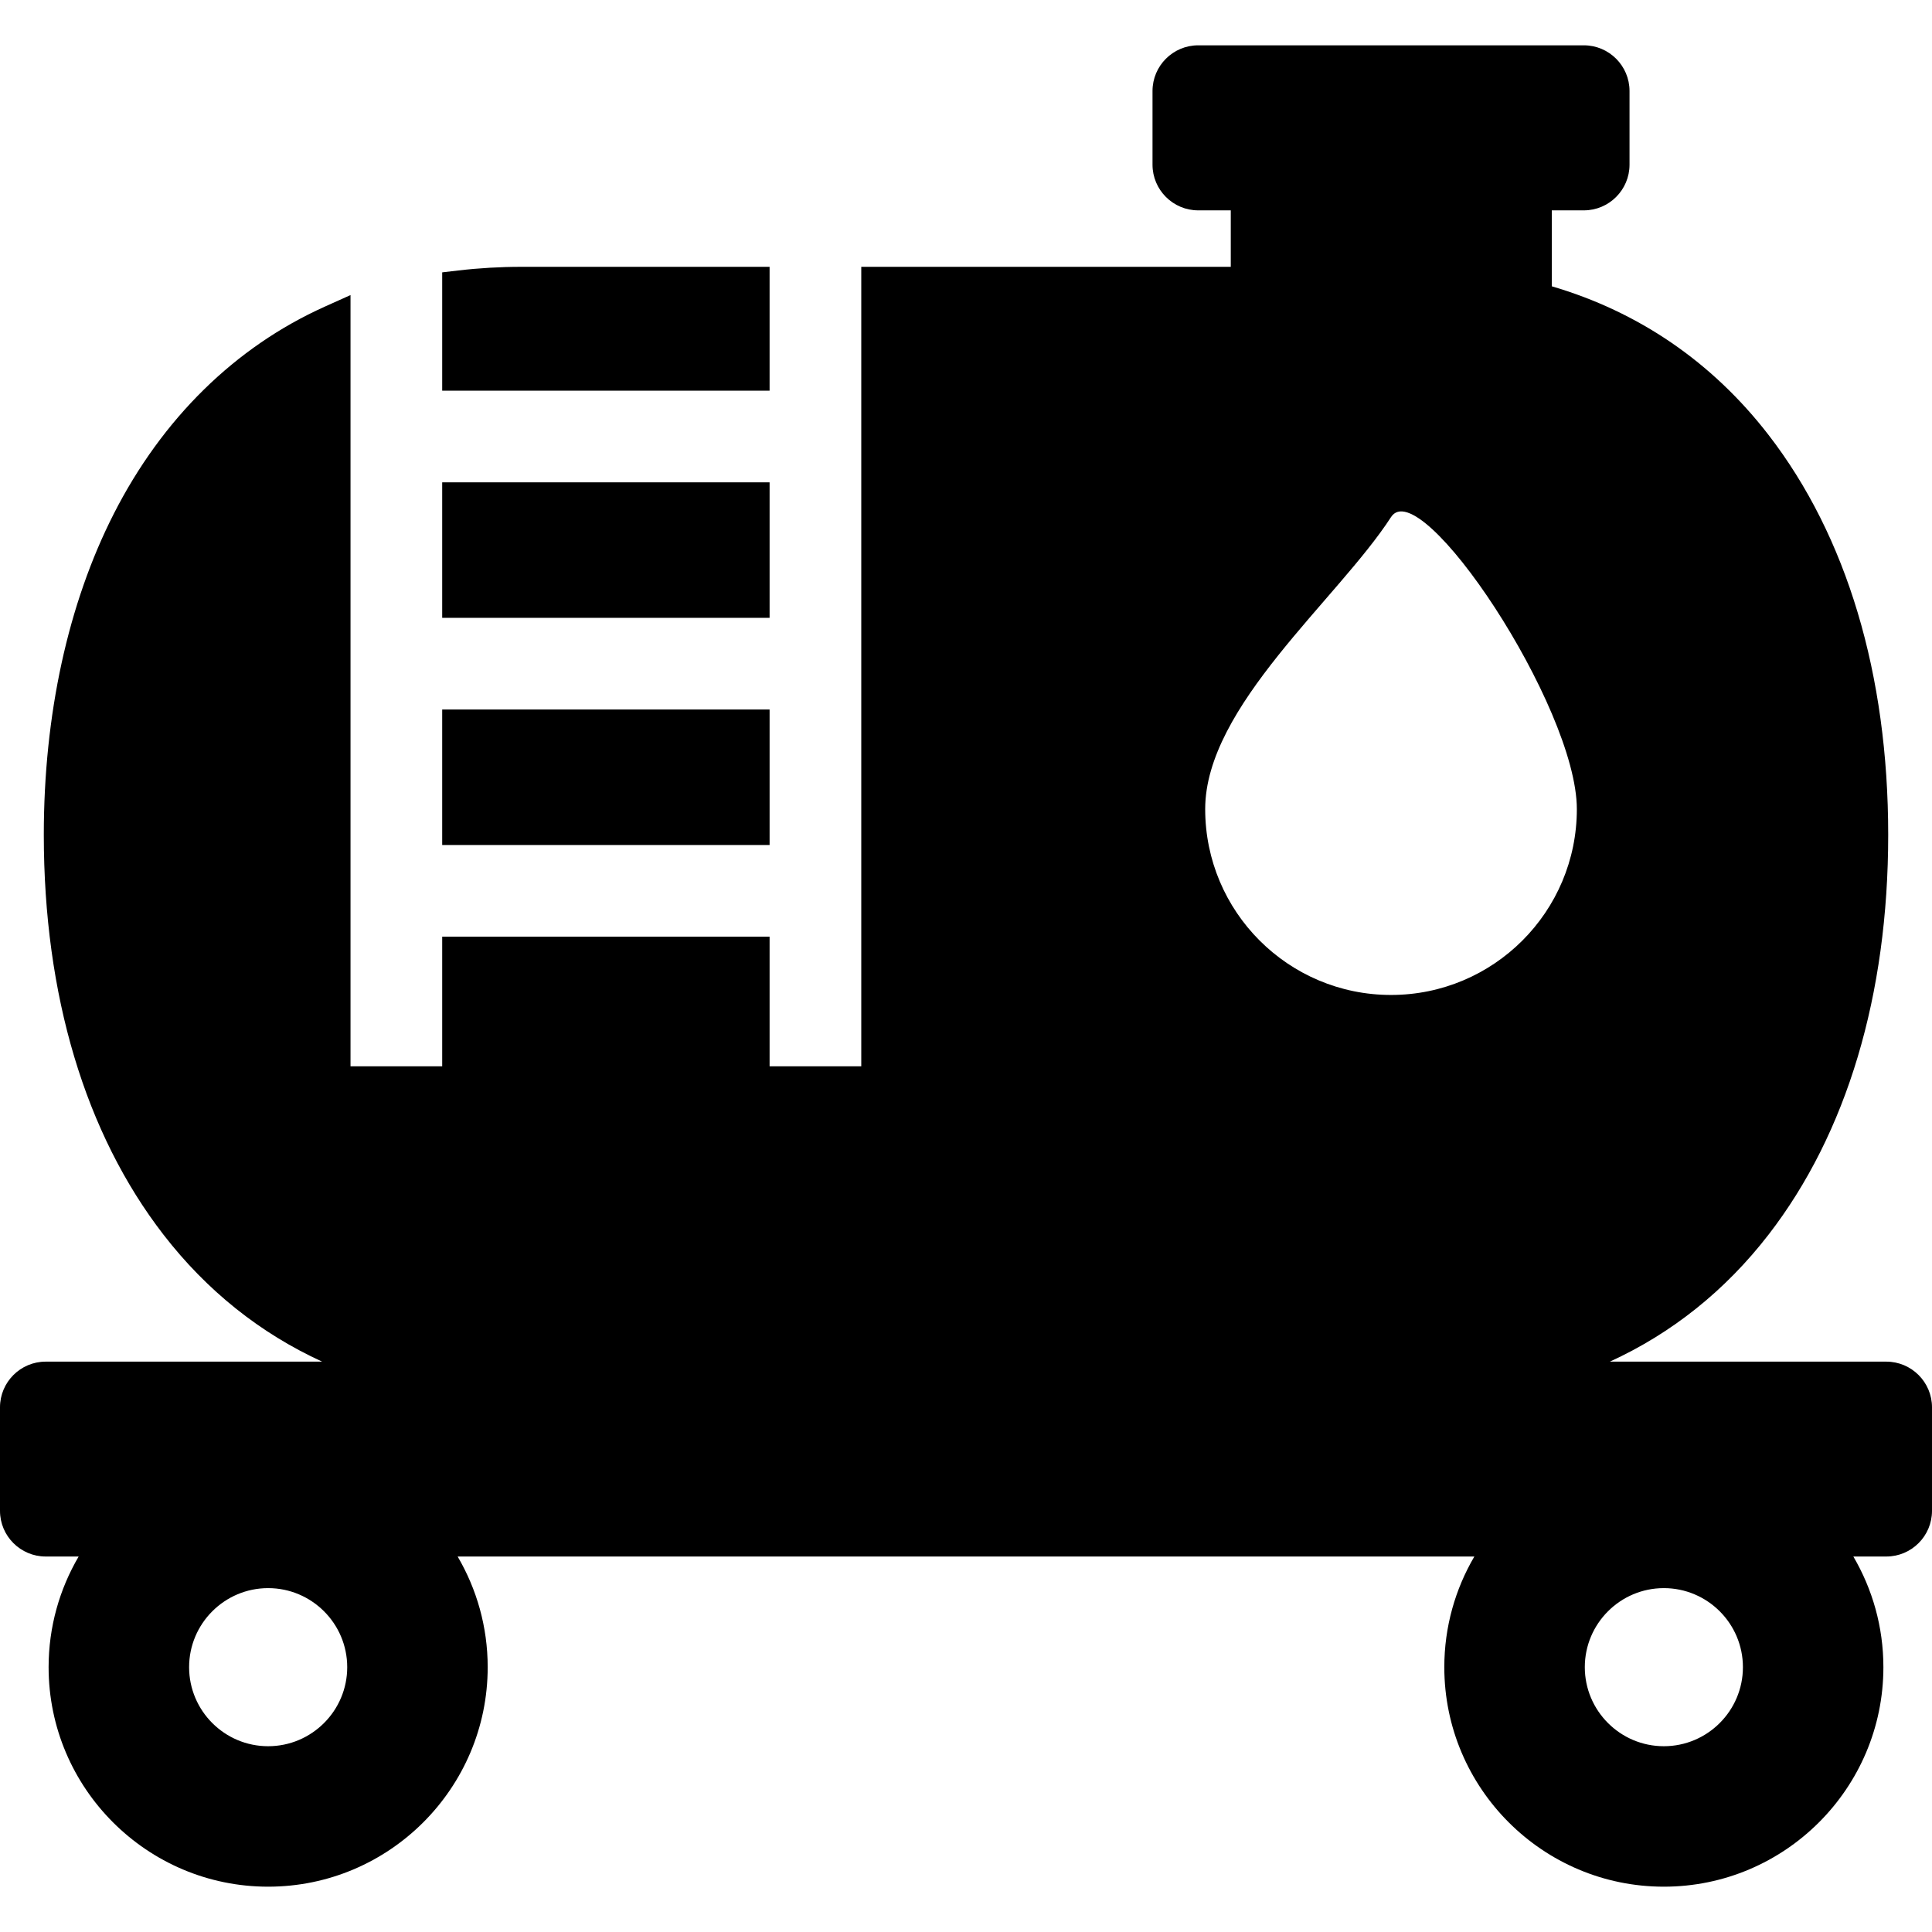
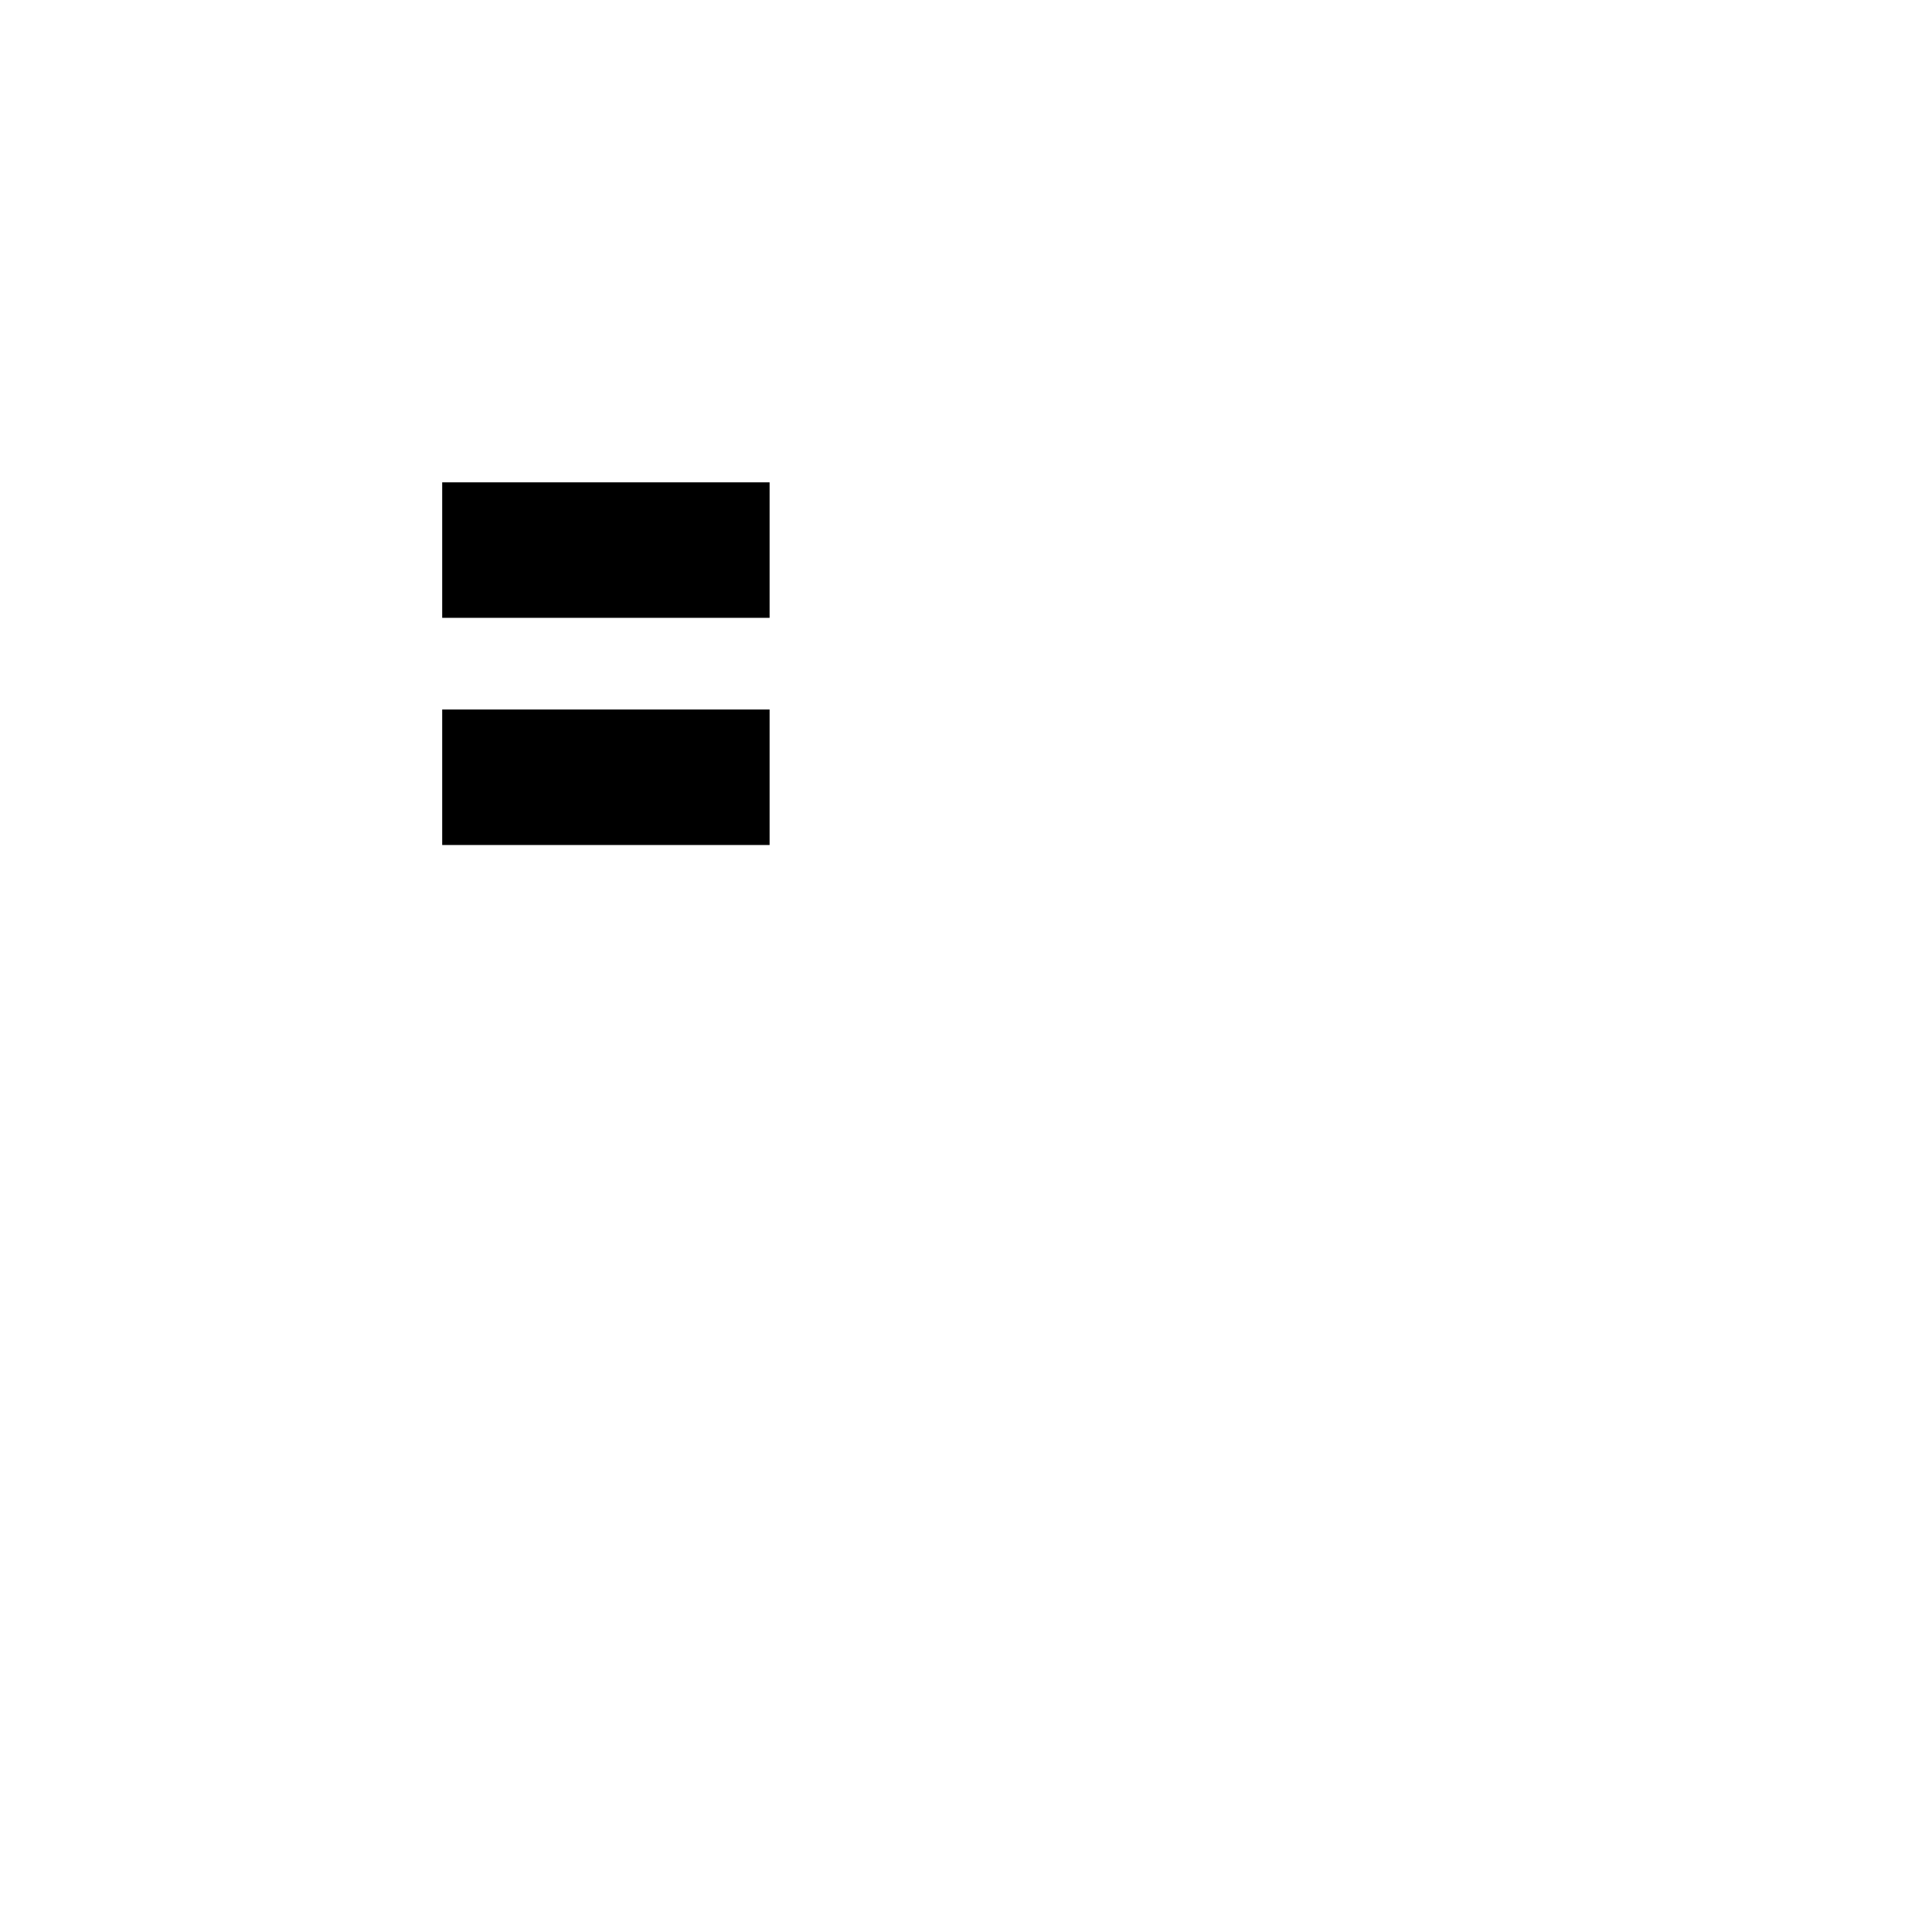
<svg xmlns="http://www.w3.org/2000/svg" fill="#000000" version="1.1" id="Capa_1" viewBox="0 0 422.883 422.883" xml:space="preserve">
  <g>
-     <path d="M412.883,298.04h-60.511c13.527-6.191,25.237-15.511,34.732-27.794c17.135-22.166,26.192-52.432,26.192-87.524   s-9.057-65.358-26.192-87.524c-12.355-15.983-28.457-26.956-47.44-32.53V46.045h7.012c5.514,0,10-4.486,10-10V19.919   c0-5.514-4.486-10-10-10h-84.41c-5.514,0-10,4.486-10,10v16.126c0,5.514,4.486,10,10,10h7.13v12.358h-80.879v174.992h-20.066   v-28.371H96.789v28.371H76.722V64.586l-5.641,2.536c-19.598,8.813-35.565,24.492-46.177,45.343   c-10.021,19.688-15.317,43.983-15.317,70.257c0,35.093,9.057,65.358,26.192,87.524c9.495,12.283,21.205,21.603,34.732,27.794H10   c-5.514,0-10,4.486-10,10v22.656c0,5.514,4.486,10,10,10h7.217c-4.173,7.117-6.577,15.391-6.577,24.22   c0,26.494,21.556,48.048,48.052,48.048c26.498,0,48.056-21.554,48.056-48.048c0-8.829-2.405-17.103-6.578-24.22h222.543   c-4.173,7.117-6.577,15.391-6.577,24.22c0,26.494,21.556,48.048,48.052,48.048c26.498,0,48.056-21.554,48.056-48.048   c0-8.829-2.405-17.103-6.578-24.22h7.217c5.514,0,10-4.486,10-10V308.04C422.883,302.526,418.397,298.04,412.883,298.04z    M304.471,113.186c6.392-9.878,40.675,41.454,40.675,63.918s-18.211,40.676-40.675,40.676c-22.464,0-40.675-18.211-40.675-40.676   S292.832,131.173,304.471,113.186z M58.692,382.218c-9.54,0-17.3-7.762-17.3-17.302s7.761-17.302,17.3-17.302   c9.543,0,17.308,7.762,17.308,17.302S68.235,382.218,58.692,382.218z M381.496,364.916c0,9.54-7.764,17.302-17.308,17.302   c-9.54,0-17.3-7.762-17.3-17.302s7.761-17.302,17.3-17.302C373.731,347.614,381.496,355.376,381.496,364.916z M412.883,335.696   L412.883,335.696L412.883,335.696L412.883,335.696z" />
-     <path d="M168.451,58.403h-54.313c-4.643,0-9.292,0.27-13.815,0.8l-3.534,0.414v25.894h71.662V58.403z" />
    <rect x="96.789" y="155.301" width="71.662" height="29.657" />
    <rect x="96.789" y="105.577" width="71.662" height="29.657" />
  </g>
</svg>